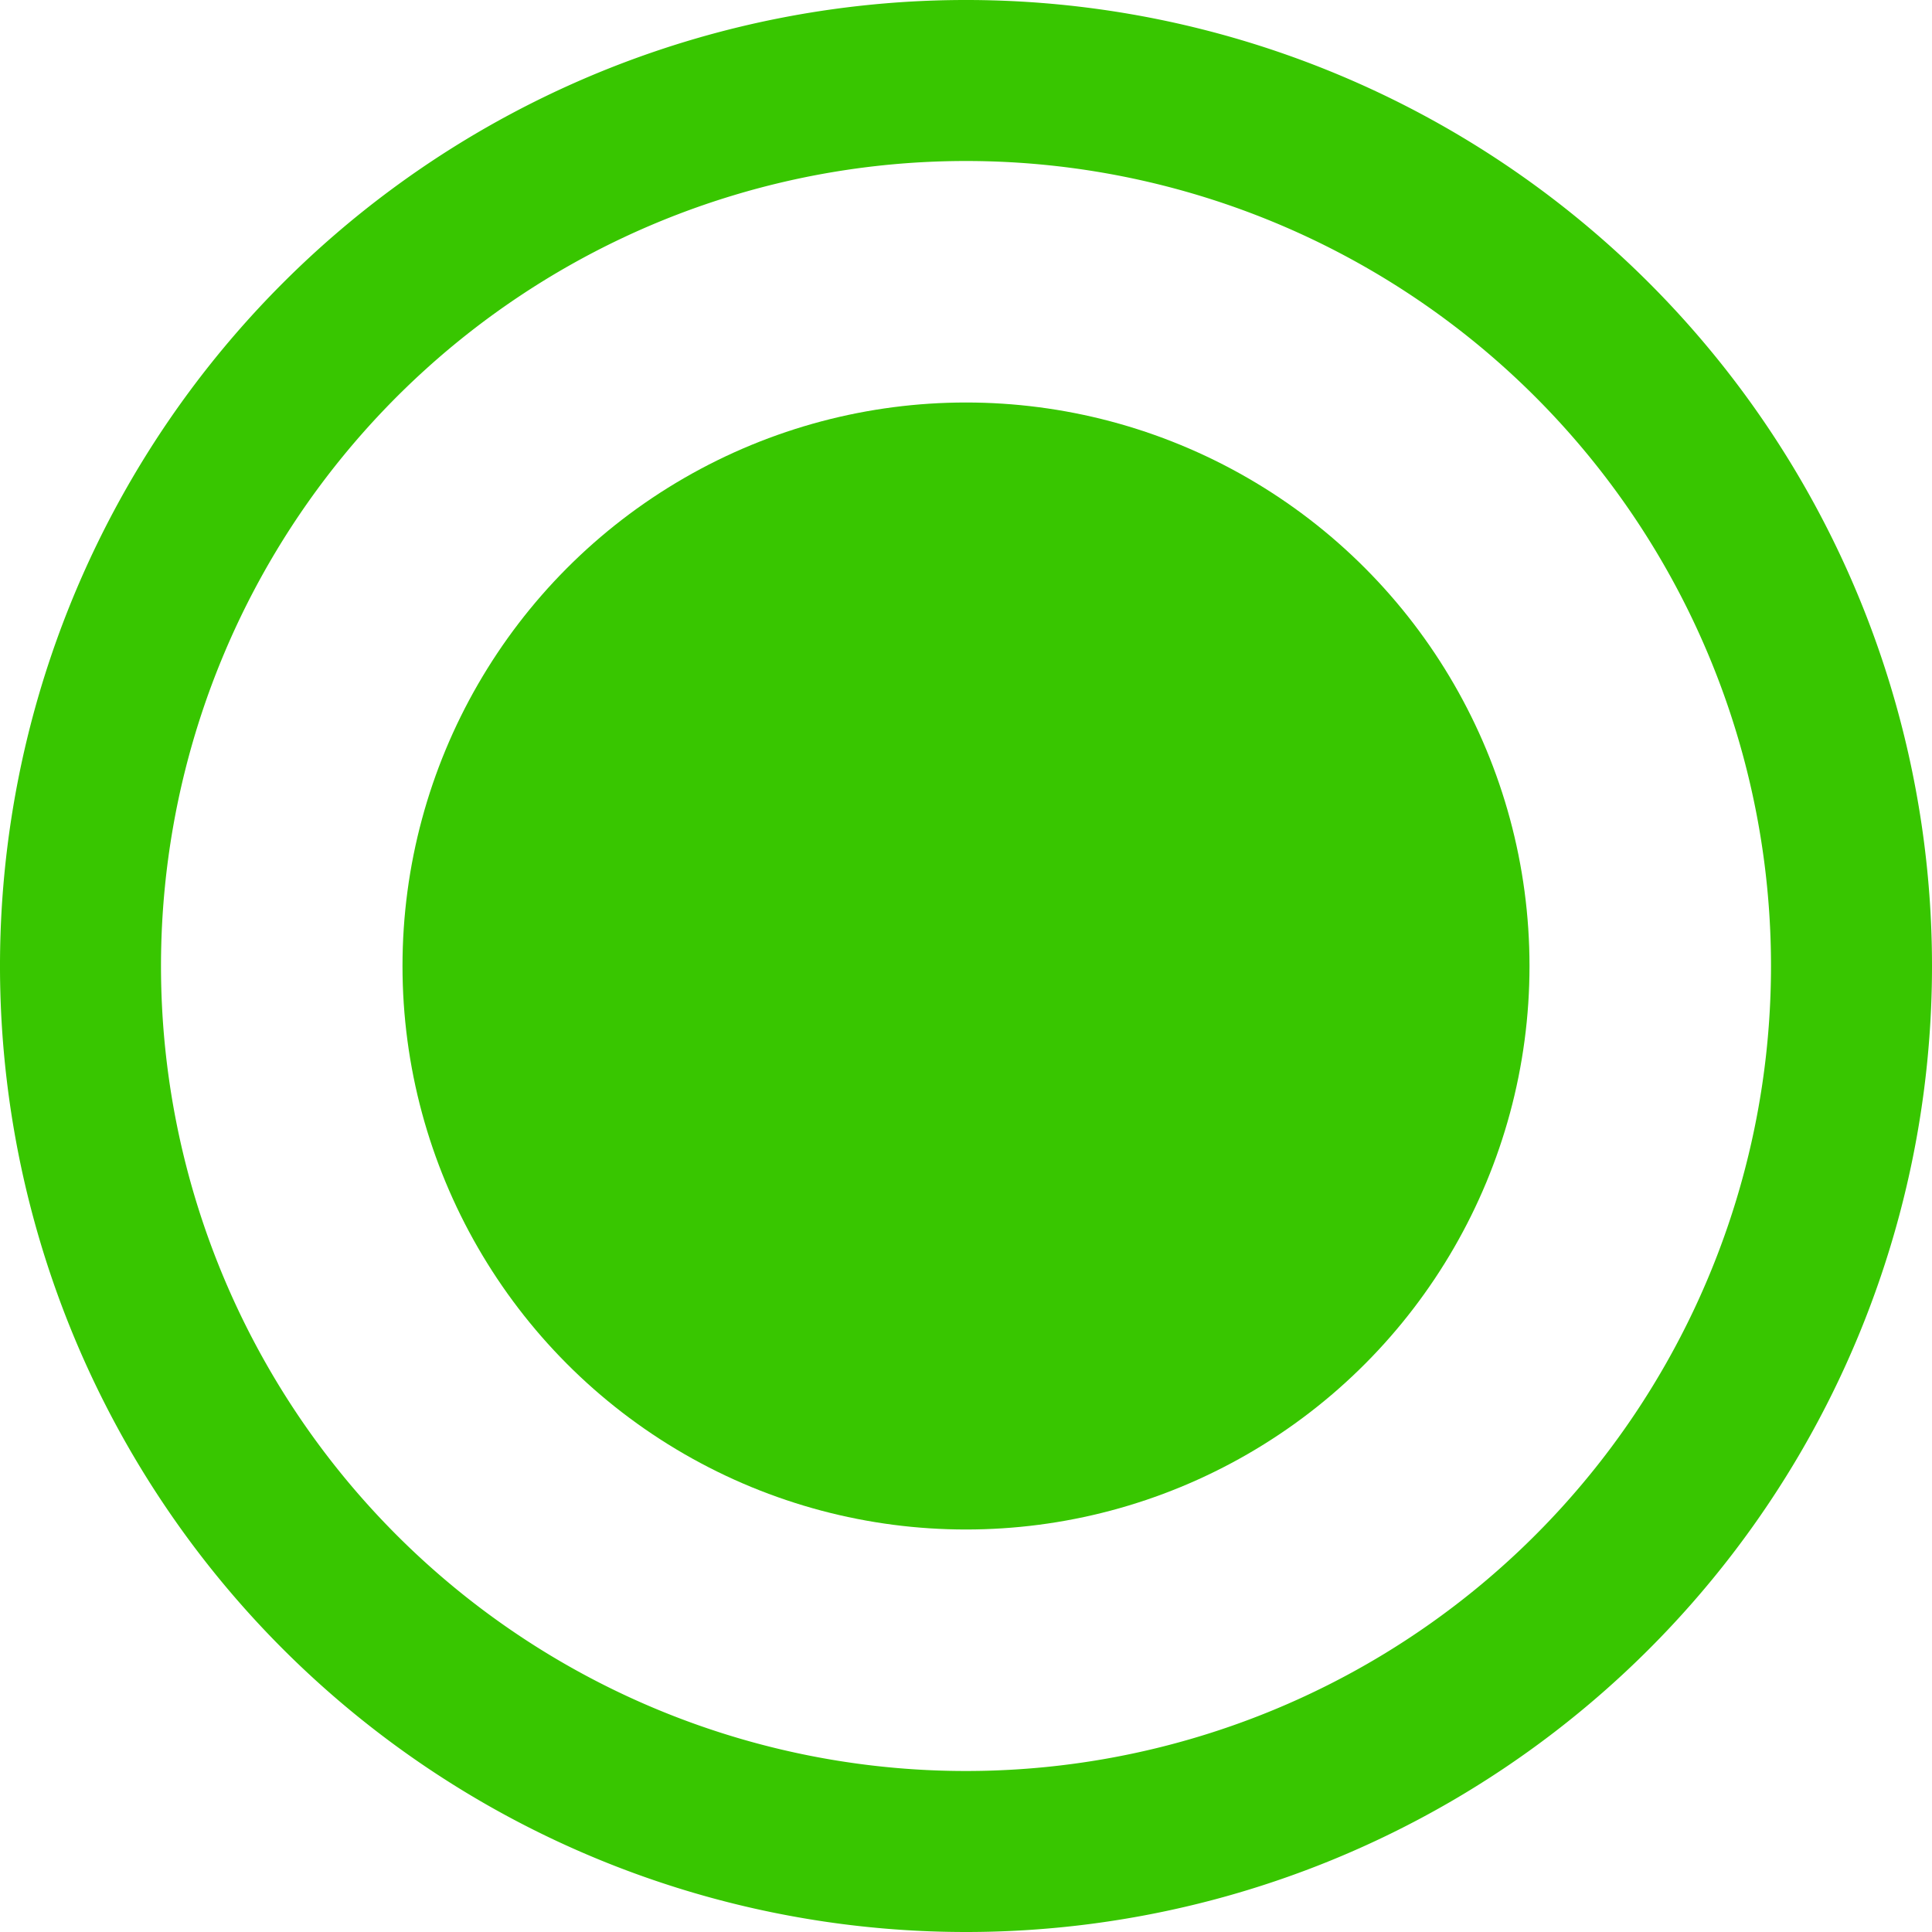
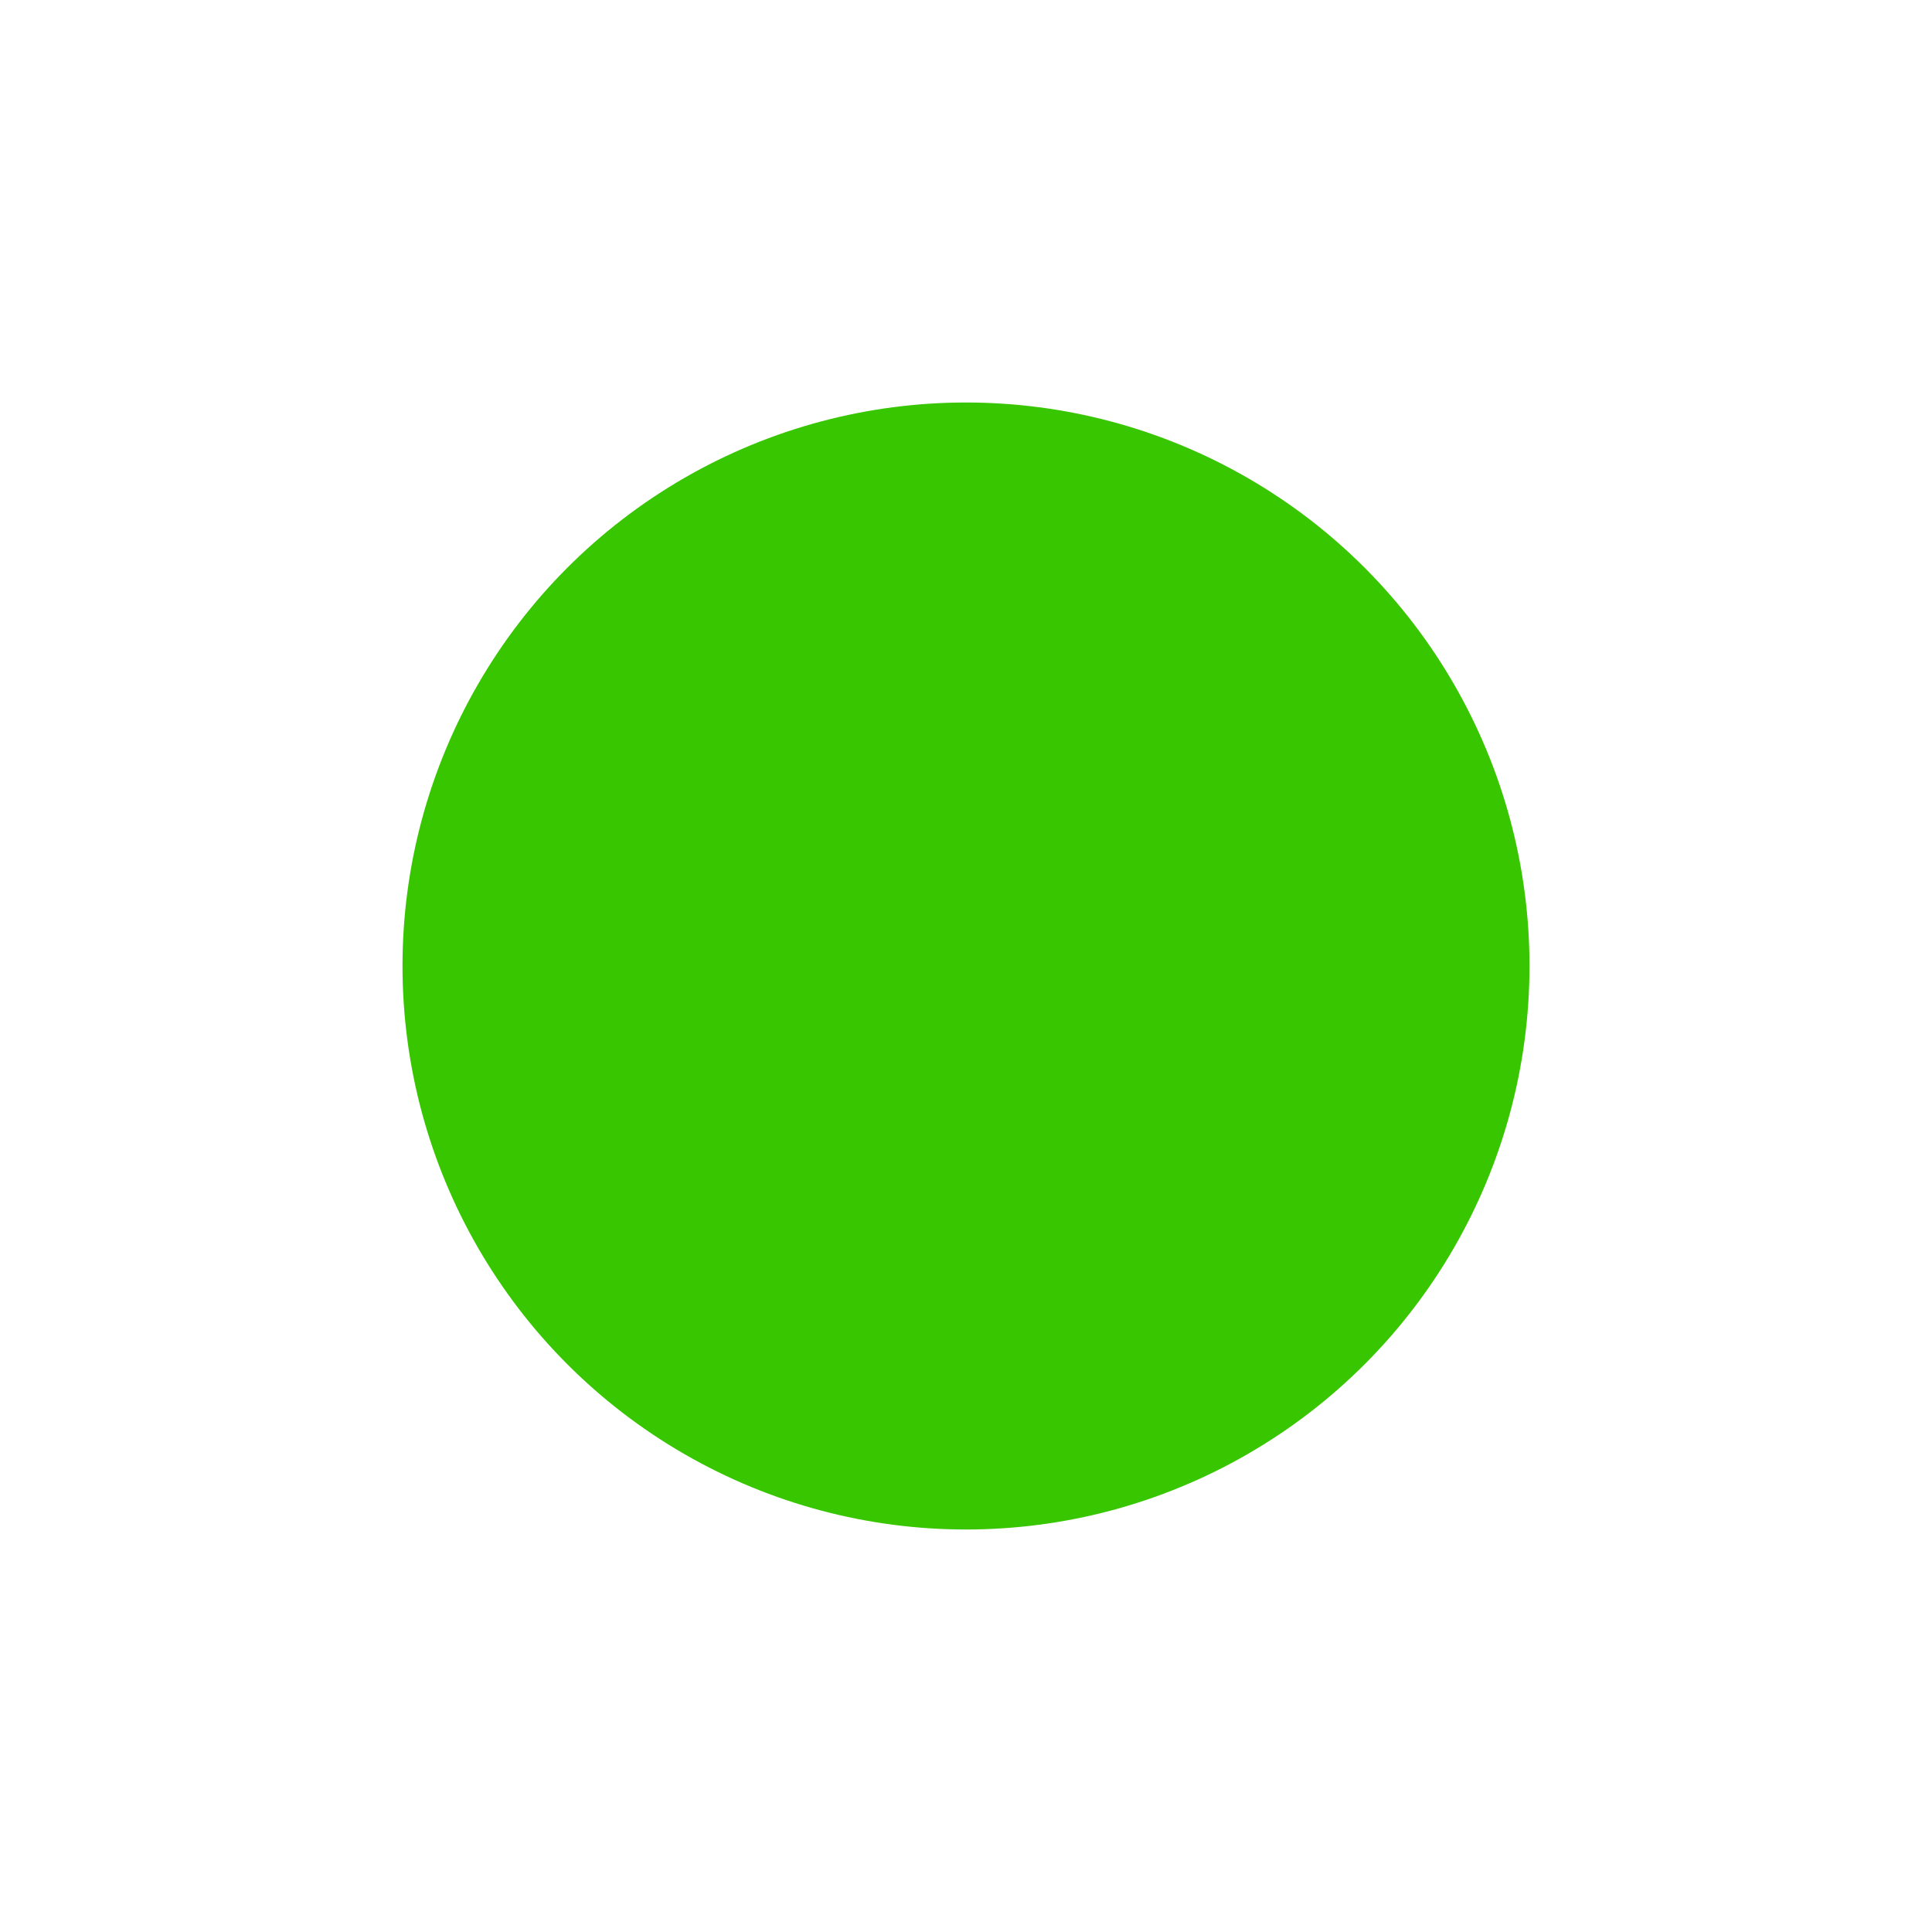
<svg xmlns="http://www.w3.org/2000/svg" data-name="Layer 1" width="12" height="12" viewBox="0 0 12 12">
  <title>icon-bulllet-circle</title>
  <circle cx="6" cy="6" r="3.5" fill="#38c600" />
-   <path d="M6 12a6 6 0 1 1 6-6 6 6 0 0 1-6 6zM6 1a5 5 0 1 0 5 5 5 5 0 0 0-5-5z" fill="#38c600" />
</svg>